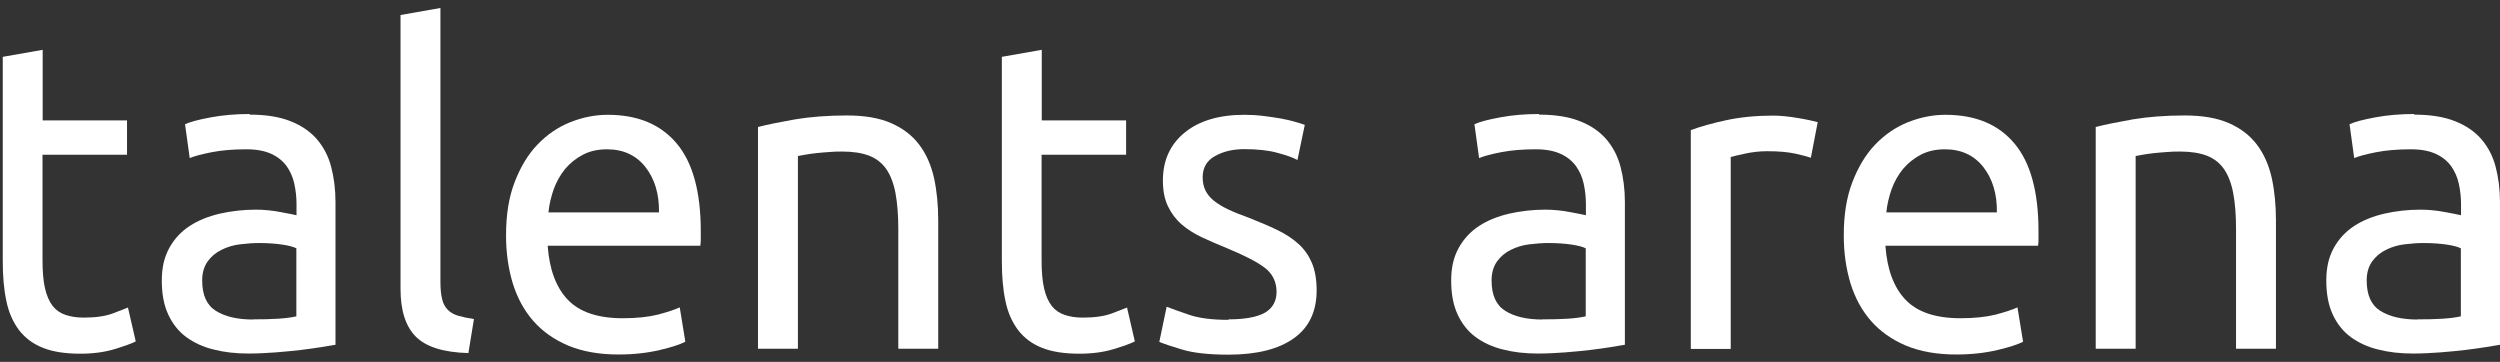
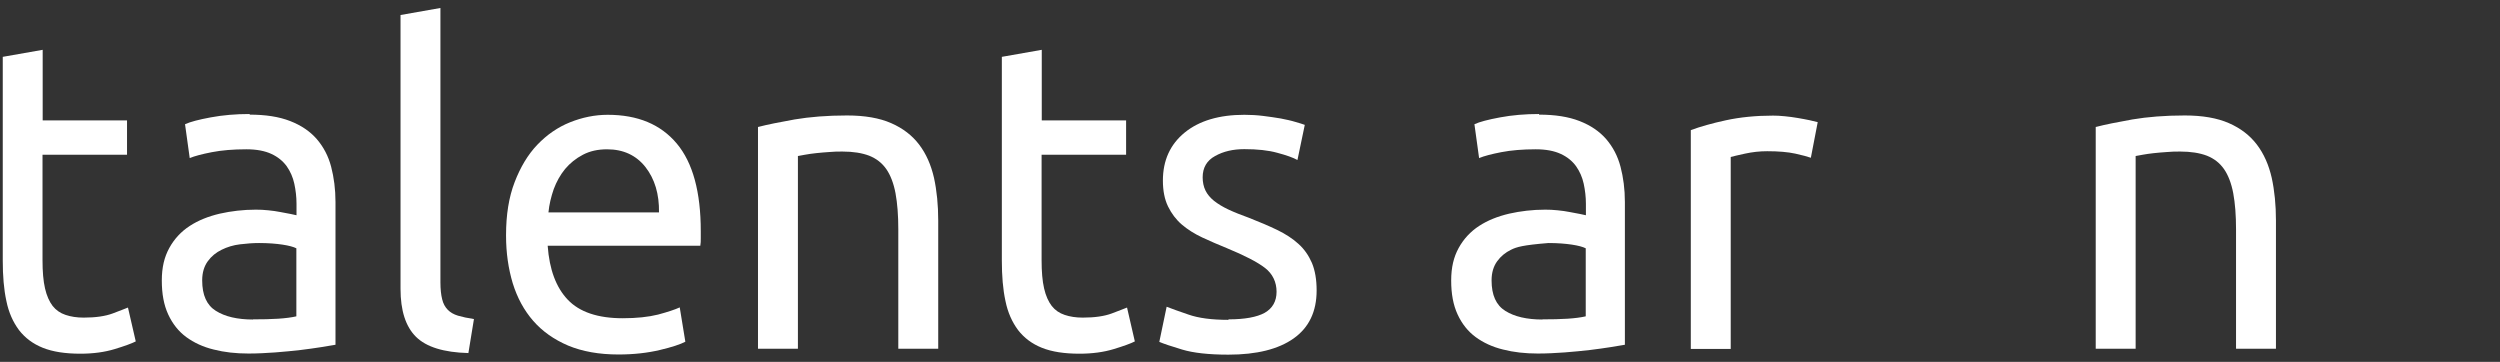
<svg xmlns="http://www.w3.org/2000/svg" width="152" height="22" viewBox="0 0 152 22" fill="none">
  <rect x="0" y="0" width="152" height="22" fill="#333333" stroke="none" />
  <path d="M2.585 7.321H7.723V9.408H2.585V15.816C2.585 16.515 2.633 17.087 2.737 17.534C2.841 17.991 3.002 18.34 3.201 18.602C3.41 18.864 3.666 19.039 3.988 19.146C4.301 19.253 4.671 19.311 5.088 19.311C5.818 19.311 6.405 19.224 6.851 19.058C7.296 18.893 7.6 18.767 7.78 18.699L8.254 20.758C8.007 20.884 7.581 21.039 6.974 21.224C6.367 21.408 5.676 21.505 4.889 21.505C3.969 21.505 3.211 21.389 2.604 21.146C1.997 20.903 1.524 20.544 1.154 20.068C0.794 19.583 0.528 19 0.386 18.291C0.234 17.592 0.168 16.777 0.168 15.845V3.456L2.595 3.029V7.33L2.585 7.321Z" fill="white" />
  <path d="M15.175 6.97C16.151 6.97 16.966 7.097 17.639 7.359C18.312 7.621 18.843 7.98 19.26 8.456C19.668 8.932 19.962 9.485 20.133 10.136C20.303 10.786 20.398 11.505 20.398 12.281V20.961C20.189 21 19.895 21.048 19.526 21.106C19.156 21.165 18.73 21.223 18.265 21.281C17.801 21.33 17.289 21.388 16.739 21.427C16.189 21.466 15.649 21.495 15.108 21.495C14.341 21.495 13.639 21.417 12.995 21.252C12.35 21.097 11.791 20.835 11.326 20.495C10.852 20.145 10.492 19.689 10.226 19.116C9.961 18.543 9.838 17.864 9.838 17.058C9.838 16.252 9.99 15.631 10.293 15.077C10.596 14.524 11.013 14.077 11.535 13.738C12.056 13.398 12.663 13.155 13.364 12.99C14.056 12.835 14.786 12.747 15.554 12.747C15.8 12.747 16.047 12.757 16.312 12.786C16.578 12.815 16.824 12.844 17.052 12.893C17.279 12.941 17.488 12.98 17.668 13.009C17.838 13.048 17.962 13.068 18.028 13.087V12.388C18.028 11.98 17.981 11.572 17.895 11.174C17.81 10.776 17.649 10.417 17.431 10.106C17.203 9.796 16.9 9.543 16.502 9.359C16.104 9.174 15.601 9.077 14.976 9.077C14.18 9.077 13.478 9.136 12.881 9.252C12.284 9.369 11.838 9.485 11.535 9.611L11.25 7.553C11.563 7.407 12.085 7.271 12.814 7.136C13.544 7 14.331 6.932 15.184 6.932L15.175 6.97ZM15.383 19.417C15.952 19.417 16.464 19.407 16.91 19.378C17.355 19.349 17.725 19.301 18.019 19.233V15.097C17.848 15.009 17.564 14.932 17.175 14.873C16.786 14.815 16.312 14.776 15.753 14.776C15.383 14.776 15.004 14.805 14.597 14.854C14.189 14.902 13.81 15.019 13.478 15.184C13.137 15.349 12.852 15.582 12.634 15.883C12.416 16.184 12.293 16.563 12.293 17.048C12.293 17.941 12.568 18.553 13.127 18.902C13.687 19.252 14.435 19.427 15.393 19.427L15.383 19.417Z" fill="white" />
  <path d="M28.475 21.466C26.977 21.427 25.916 21.097 25.29 20.476C24.664 19.854 24.352 18.883 24.352 17.563V0.913L26.778 0.485V17.175C26.778 17.582 26.816 17.922 26.883 18.194C26.949 18.466 27.063 18.67 27.224 18.835C27.375 18.99 27.584 19.116 27.849 19.194C28.115 19.272 28.428 19.34 28.816 19.398L28.475 21.485V21.466Z" fill="white" />
  <path d="M30.768 14.291C30.768 13.058 30.938 11.99 31.289 11.078C31.64 10.165 32.095 9.398 32.673 8.796C33.251 8.194 33.905 7.738 34.654 7.437C35.403 7.136 36.171 6.98 36.948 6.98C38.778 6.98 40.171 7.563 41.148 8.728C42.124 9.893 42.607 11.67 42.607 14.058V14.476C42.607 14.641 42.607 14.796 42.579 14.942H33.299C33.403 16.388 33.81 17.476 34.521 18.223C35.232 18.971 36.351 19.349 37.858 19.349C38.711 19.349 39.422 19.272 40.01 19.126C40.588 18.971 41.034 18.825 41.328 18.689L41.669 20.777C41.375 20.932 40.854 21.107 40.114 21.281C39.375 21.456 38.541 21.553 37.602 21.553C36.417 21.553 35.403 21.369 34.54 21.01C33.678 20.641 32.976 20.145 32.417 19.505C31.858 18.864 31.45 18.107 31.175 17.223C30.91 16.34 30.768 15.379 30.768 14.33V14.291ZM40.067 12.922C40.086 11.806 39.811 10.883 39.242 10.155C38.673 9.437 37.896 9.078 36.91 9.078C36.351 9.078 35.867 9.184 35.441 9.408C35.014 9.631 34.654 9.922 34.36 10.272C34.066 10.631 33.839 11.039 33.668 11.495C33.507 11.961 33.393 12.427 33.346 12.912H40.076L40.067 12.922Z" fill="white" />
  <path d="M46.095 7.719C46.655 7.573 47.394 7.427 48.314 7.262C49.233 7.107 50.295 7.02 51.499 7.02C52.579 7.02 53.47 7.175 54.181 7.486C54.892 7.796 55.461 8.233 55.888 8.796C56.314 9.359 56.608 10.029 56.788 10.816C56.959 11.602 57.044 12.466 57.044 13.408V21.204H54.617V13.942C54.617 13.088 54.56 12.359 54.447 11.748C54.333 11.146 54.143 10.651 53.888 10.282C53.622 9.903 53.281 9.641 52.845 9.466C52.409 9.301 51.868 9.214 51.224 9.214C50.958 9.214 50.693 9.214 50.418 9.243C50.143 9.262 49.878 9.282 49.622 9.311C49.366 9.34 49.148 9.369 48.939 9.408C48.731 9.447 48.598 9.466 48.513 9.486V21.204H46.086V7.719H46.095Z" fill="white" />
  <path d="M63.329 7.321H68.467V9.408H63.329V15.816C63.329 16.515 63.377 17.087 63.481 17.534C63.585 17.991 63.746 18.34 63.946 18.602C64.154 18.864 64.41 19.039 64.732 19.146C65.045 19.253 65.415 19.311 65.832 19.311C66.562 19.311 67.15 19.224 67.595 19.058C68.041 18.893 68.344 18.767 68.524 18.699L68.998 20.758C68.752 20.884 68.325 21.039 67.718 21.224C67.112 21.408 66.42 21.505 65.633 21.505C64.713 21.505 63.955 21.389 63.348 21.146C62.742 20.903 62.268 20.544 61.898 20.068C61.538 19.583 61.272 19 61.13 18.291C60.978 17.592 60.912 16.777 60.912 15.845V3.456L63.339 3.029V7.33L63.329 7.321Z" fill="white" />
  <path d="M74.695 19.417C75.681 19.417 76.42 19.281 76.894 19.019C77.368 18.747 77.615 18.32 77.615 17.738C77.615 17.155 77.378 16.65 76.913 16.291C76.449 15.932 75.672 15.534 74.591 15.087C74.07 14.874 73.567 14.66 73.093 14.437C72.619 14.213 72.202 13.951 71.851 13.65C71.501 13.349 71.226 12.98 71.017 12.553C70.809 12.126 70.704 11.602 70.704 10.98C70.704 9.747 71.15 8.777 72.031 8.058C72.913 7.34 74.126 6.98 75.653 6.98C76.032 6.98 76.42 7 76.8 7.048C77.179 7.097 77.539 7.146 77.871 7.204C78.203 7.272 78.496 7.33 78.743 7.408C78.999 7.476 79.188 7.544 79.331 7.592L78.885 9.728C78.62 9.582 78.212 9.437 77.662 9.291C77.103 9.136 76.439 9.068 75.653 9.068C74.97 9.068 74.382 9.204 73.88 9.485C73.377 9.757 73.122 10.194 73.122 10.777C73.122 11.078 73.178 11.349 73.292 11.582C73.406 11.815 73.577 12.019 73.814 12.213C74.051 12.398 74.335 12.573 74.686 12.738C75.036 12.903 75.454 13.068 75.937 13.243C76.582 13.495 77.15 13.738 77.653 13.98C78.155 14.223 78.591 14.505 78.942 14.825C79.302 15.146 79.568 15.534 79.767 15.99C79.956 16.447 80.051 17 80.051 17.66C80.051 18.942 79.587 19.913 78.658 20.573C77.729 21.233 76.401 21.563 74.686 21.563C73.482 21.563 72.543 21.456 71.87 21.252C71.188 21.048 70.733 20.893 70.486 20.786L70.932 18.65C71.207 18.757 71.652 18.922 72.259 19.126C72.866 19.34 73.671 19.447 74.686 19.447L74.695 19.417Z" fill="white" />
-   <path d="M93.569 6.97C94.546 6.97 95.361 7.097 96.034 7.359C96.707 7.621 97.238 7.98 97.655 8.456C98.063 8.932 98.356 9.485 98.527 10.136C98.698 10.786 98.793 11.505 98.793 12.281V20.961C98.584 21 98.29 21.048 97.92 21.106C97.551 21.165 97.124 21.223 96.66 21.281C96.195 21.33 95.683 21.388 95.133 21.427C94.584 21.466 94.043 21.495 93.503 21.495C92.735 21.495 92.034 21.417 91.389 21.252C90.745 21.097 90.185 20.835 89.721 20.495C89.247 20.145 88.886 19.689 88.621 19.116C88.356 18.543 88.232 17.864 88.232 17.058C88.232 16.252 88.384 15.631 88.687 15.077C88.991 14.524 89.408 14.077 89.929 13.738C90.451 13.398 91.057 13.155 91.759 12.99C92.451 12.835 93.181 12.747 93.948 12.747C94.195 12.747 94.441 12.757 94.707 12.786C94.972 12.815 95.219 12.844 95.446 12.893C95.674 12.941 95.882 12.98 96.062 13.009C96.233 13.048 96.356 13.068 96.423 13.087V12.388C96.423 11.98 96.375 11.572 96.29 11.174C96.205 10.776 96.043 10.417 95.825 10.106C95.598 9.796 95.295 9.543 94.896 9.359C94.498 9.174 93.996 9.077 93.37 9.077C92.574 9.077 91.873 9.136 91.275 9.252C90.678 9.369 90.233 9.485 89.929 9.611L89.645 7.553C89.958 7.407 90.479 7.271 91.209 7.136C91.939 7 92.726 6.932 93.579 6.932L93.569 6.97ZM93.778 19.417C94.347 19.417 94.859 19.407 95.304 19.378C95.75 19.349 96.119 19.301 96.413 19.233V15.097C96.243 15.009 95.958 14.932 95.57 14.873C95.181 14.815 94.707 14.776 94.148 14.776C93.778 14.776 93.399 14.805 92.991 14.854C92.584 14.902 92.204 15.019 91.873 15.184C91.531 15.349 91.247 15.582 91.029 15.883C90.811 16.184 90.688 16.563 90.688 17.048C90.688 17.941 90.963 18.553 91.522 18.902C92.081 19.252 92.83 19.427 93.787 19.427L93.778 19.417Z" fill="white" />
+   <path d="M93.569 6.97C94.546 6.97 95.361 7.097 96.034 7.359C96.707 7.621 97.238 7.98 97.655 8.456C98.063 8.932 98.356 9.485 98.527 10.136C98.698 10.786 98.793 11.505 98.793 12.281V20.961C98.584 21 98.29 21.048 97.92 21.106C97.551 21.165 97.124 21.223 96.66 21.281C96.195 21.33 95.683 21.388 95.133 21.427C94.584 21.466 94.043 21.495 93.503 21.495C92.735 21.495 92.034 21.417 91.389 21.252C90.745 21.097 90.185 20.835 89.721 20.495C89.247 20.145 88.886 19.689 88.621 19.116C88.356 18.543 88.232 17.864 88.232 17.058C88.232 16.252 88.384 15.631 88.687 15.077C88.991 14.524 89.408 14.077 89.929 13.738C90.451 13.398 91.057 13.155 91.759 12.99C92.451 12.835 93.181 12.747 93.948 12.747C94.195 12.747 94.441 12.757 94.707 12.786C94.972 12.815 95.219 12.844 95.446 12.893C95.674 12.941 95.882 12.98 96.062 13.009C96.233 13.048 96.356 13.068 96.423 13.087V12.388C96.423 11.98 96.375 11.572 96.29 11.174C96.205 10.776 96.043 10.417 95.825 10.106C95.598 9.796 95.295 9.543 94.896 9.359C94.498 9.174 93.996 9.077 93.37 9.077C92.574 9.077 91.873 9.136 91.275 9.252C90.678 9.369 90.233 9.485 89.929 9.611L89.645 7.553C89.958 7.407 90.479 7.271 91.209 7.136C91.939 7 92.726 6.932 93.579 6.932L93.569 6.97ZM93.778 19.417C94.347 19.417 94.859 19.407 95.304 19.378C95.75 19.349 96.119 19.301 96.413 19.233V15.097C96.243 15.009 95.958 14.932 95.57 14.873C95.181 14.815 94.707 14.776 94.148 14.776C92.584 14.902 92.204 15.019 91.873 15.184C91.531 15.349 91.247 15.582 91.029 15.883C90.811 16.184 90.688 16.563 90.688 17.048C90.688 17.941 90.963 18.553 91.522 18.902C92.081 19.252 92.83 19.427 93.787 19.427L93.778 19.417Z" fill="white" />
  <path d="M107.796 7.029C108.005 7.029 108.242 7.039 108.517 7.068C108.782 7.097 109.048 7.126 109.313 7.175C109.579 7.223 109.816 7.262 110.034 7.311C110.252 7.359 110.413 7.398 110.517 7.427L110.1 9.592C109.91 9.524 109.588 9.437 109.152 9.34C108.706 9.243 108.138 9.194 107.446 9.194C106.991 9.194 106.545 9.243 106.1 9.34C105.654 9.437 105.37 9.505 105.228 9.544V21.214H102.801V7.913C103.37 7.699 104.09 7.495 104.943 7.311C105.796 7.126 106.754 7.029 107.806 7.029H107.796Z" fill="white" />
-   <path d="M112.102 14.291C112.102 13.058 112.272 11.99 112.623 11.078C112.974 10.165 113.429 9.398 114.007 8.796C114.585 8.194 115.239 7.738 115.988 7.437C116.737 7.136 117.505 6.98 118.282 6.98C120.112 6.98 121.505 7.563 122.482 8.728C123.458 9.893 123.941 11.67 123.941 14.058V14.476C123.941 14.641 123.941 14.796 123.913 14.942H114.633C114.737 16.388 115.144 17.476 115.855 18.223C116.566 18.971 117.685 19.349 119.192 19.349C120.045 19.349 120.756 19.272 121.344 19.126C121.922 18.971 122.368 18.825 122.662 18.689L123.003 20.777C122.709 20.932 122.188 21.107 121.448 21.281C120.709 21.456 119.875 21.553 118.936 21.553C117.751 21.553 116.737 21.369 115.874 21.01C115.012 20.641 114.31 20.145 113.751 19.505C113.192 18.864 112.784 18.107 112.509 17.223C112.244 16.34 112.102 15.379 112.102 14.33V14.291ZM121.41 12.922C121.429 11.806 121.154 10.883 120.586 10.155C120.017 9.437 119.24 9.078 118.254 9.078C117.694 9.078 117.211 9.184 116.784 9.408C116.358 9.631 115.998 9.922 115.704 10.272C115.41 10.631 115.182 11.039 115.012 11.495C114.851 11.961 114.737 12.427 114.689 12.912H121.42L121.41 12.922Z" fill="white" />
  <path d="M127.429 7.719C127.989 7.573 128.728 7.427 129.648 7.262C130.567 7.107 131.629 7.02 132.833 7.02C133.913 7.02 134.804 7.175 135.515 7.486C136.226 7.796 136.795 8.233 137.222 8.796C137.648 9.359 137.942 10.029 138.122 10.816C138.293 11.602 138.378 12.466 138.378 13.408V21.204H135.951V13.942C135.951 13.088 135.895 12.359 135.781 11.748C135.667 11.146 135.477 10.651 135.221 10.282C134.956 9.903 134.615 9.641 134.179 9.466C133.743 9.301 133.202 9.214 132.558 9.214C132.292 9.214 132.027 9.214 131.752 9.243C131.477 9.262 131.212 9.282 130.956 9.311C130.7 9.34 130.482 9.369 130.273 9.408C130.065 9.447 129.932 9.466 129.847 9.486V21.204H127.42V7.719H127.429Z" fill="white" />
-   <path d="M146.776 6.97C147.753 6.97 148.568 7.097 149.241 7.359C149.914 7.621 150.445 7.98 150.862 8.456C151.27 8.932 151.563 9.485 151.734 10.136C151.905 10.786 151.999 11.505 151.999 12.281V20.961C151.791 21 151.497 21.048 151.127 21.106C150.758 21.165 150.331 21.223 149.867 21.281C149.402 21.33 148.89 21.388 148.34 21.427C147.791 21.466 147.25 21.495 146.71 21.495C145.942 21.495 145.241 21.417 144.596 21.252C143.951 21.097 143.392 20.835 142.928 20.495C142.454 20.145 142.094 19.689 141.828 19.116C141.563 18.543 141.439 17.864 141.439 17.058C141.439 16.252 141.591 15.631 141.894 15.077C142.198 14.524 142.615 14.077 143.136 13.738C143.658 13.398 144.264 13.155 144.966 12.99C145.658 12.835 146.388 12.747 147.156 12.747C147.402 12.747 147.648 12.757 147.914 12.786C148.179 12.815 148.426 12.844 148.653 12.893C148.881 12.941 149.089 12.98 149.269 13.009C149.44 13.048 149.563 13.068 149.63 13.087V12.388C149.63 11.98 149.582 11.572 149.497 11.174C149.412 10.776 149.25 10.417 149.032 10.106C148.805 9.796 148.502 9.543 148.103 9.359C147.705 9.174 147.203 9.077 146.577 9.077C145.781 9.077 145.08 9.136 144.482 9.252C143.885 9.369 143.44 9.485 143.136 9.611L142.852 7.553C143.165 7.407 143.686 7.271 144.416 7.136C145.146 7 145.933 6.932 146.786 6.932L146.776 6.97ZM146.985 19.417C147.554 19.417 148.066 19.407 148.511 19.378C148.957 19.349 149.326 19.301 149.62 19.233V15.097C149.45 15.009 149.165 14.932 148.776 14.873C148.388 14.815 147.914 14.776 147.355 14.776C146.985 14.776 146.606 14.805 146.198 14.854C145.79 14.902 145.411 15.019 145.08 15.184C144.738 15.349 144.454 15.582 144.236 15.883C144.018 16.184 143.895 16.563 143.895 17.048C143.895 17.941 144.17 18.553 144.729 18.902C145.288 19.252 146.037 19.427 146.994 19.427L146.985 19.417Z" fill="white" />
</svg>